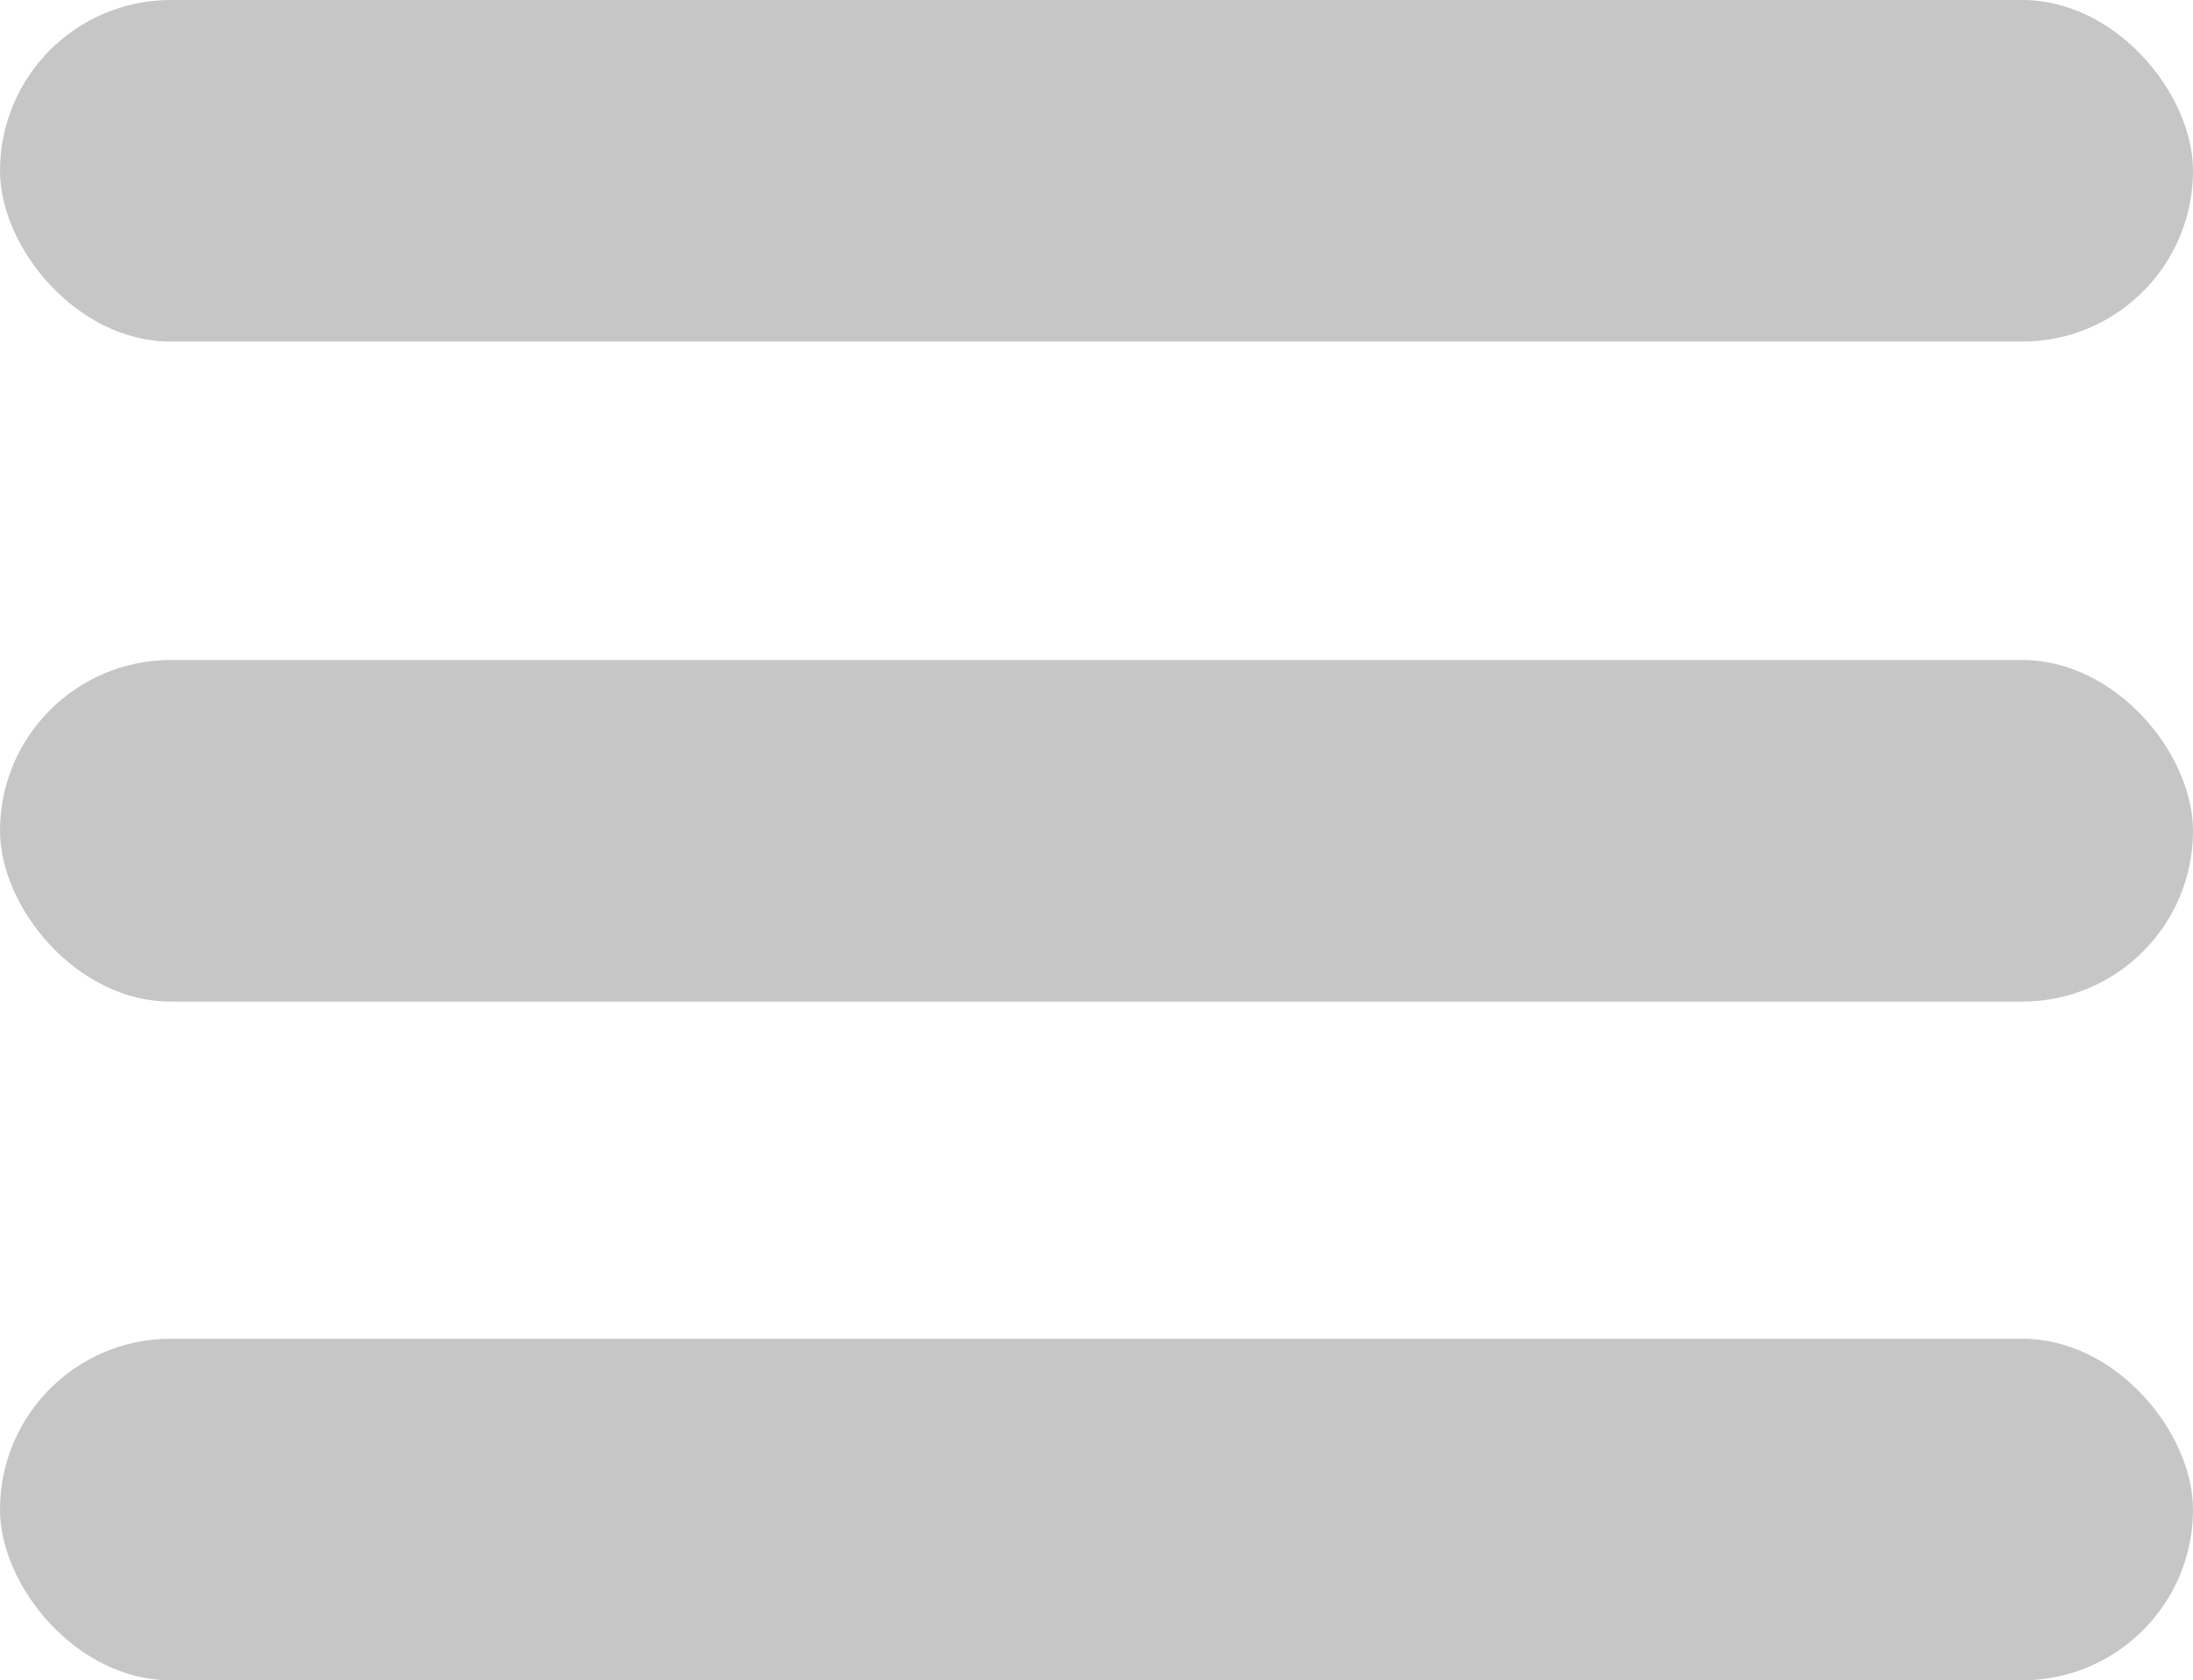
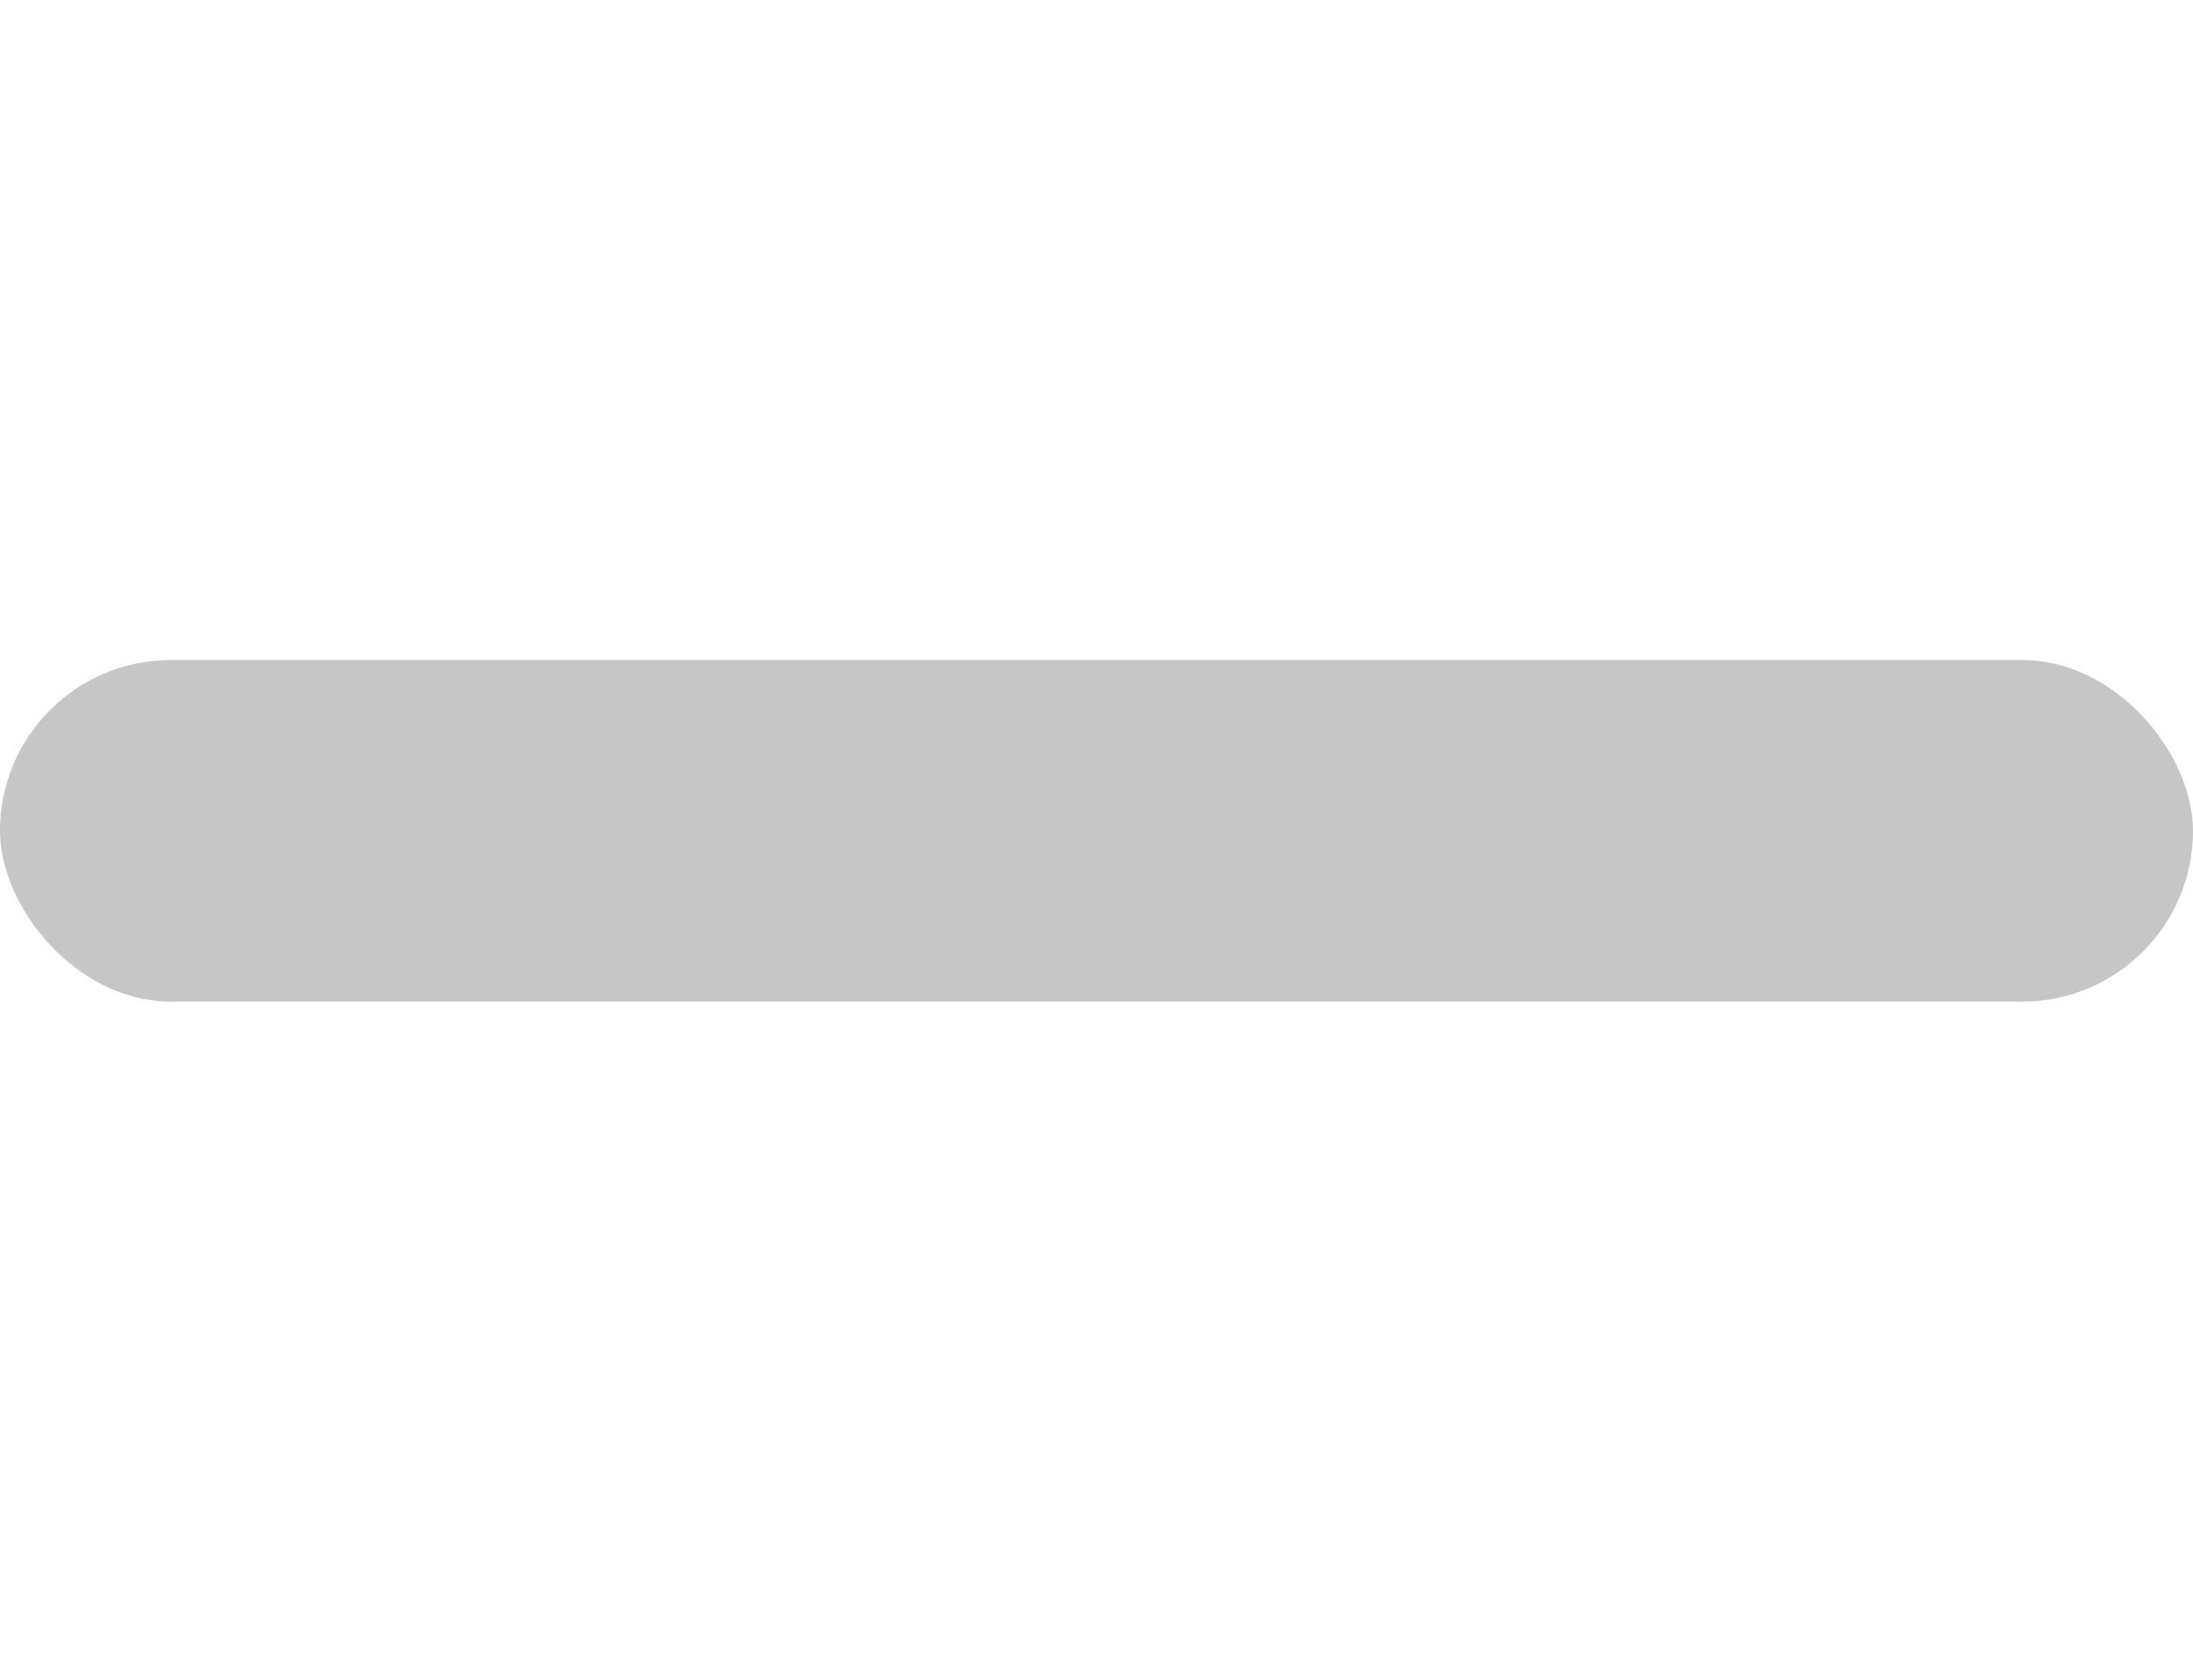
<svg xmlns="http://www.w3.org/2000/svg" id="Capa_1" viewBox="0 0 78.72 60.31">
  <defs>
    <style>.cls-1{fill:#c6c6c6;stroke-width:0px;}</style>
  </defs>
-   <rect class="cls-1" x="0" y="0" width="78.72" height="12.26" rx="6.13" ry="6.13" />
  <rect class="cls-1" x="0" y="23.69" width="78.72" height="12.26" rx="6.13" ry="6.13" />
-   <rect class="cls-1" x="0" y="48.05" width="78.72" height="12.26" rx="6.13" ry="6.13" />
</svg>